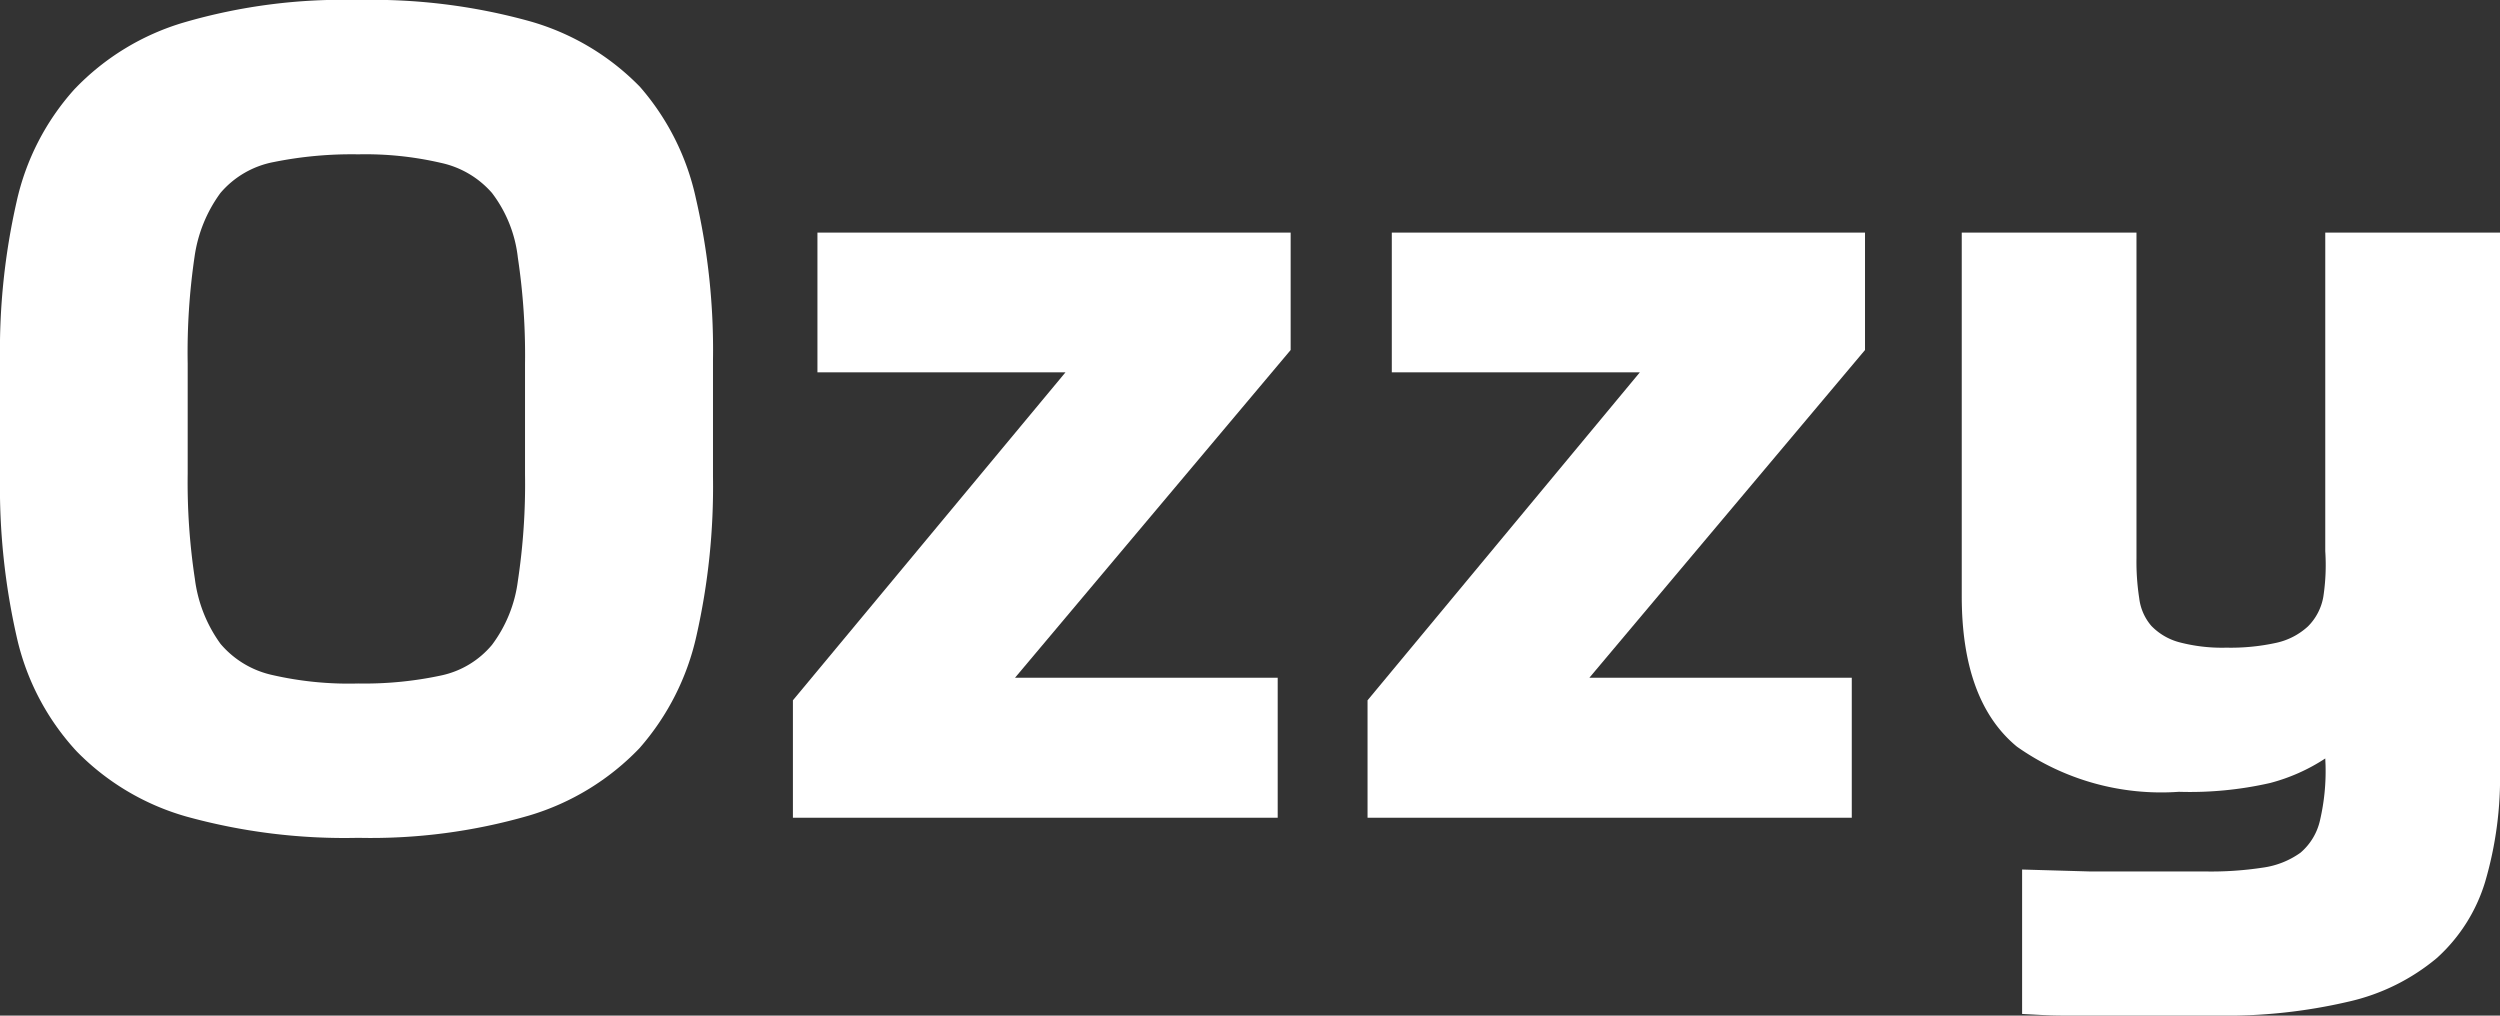
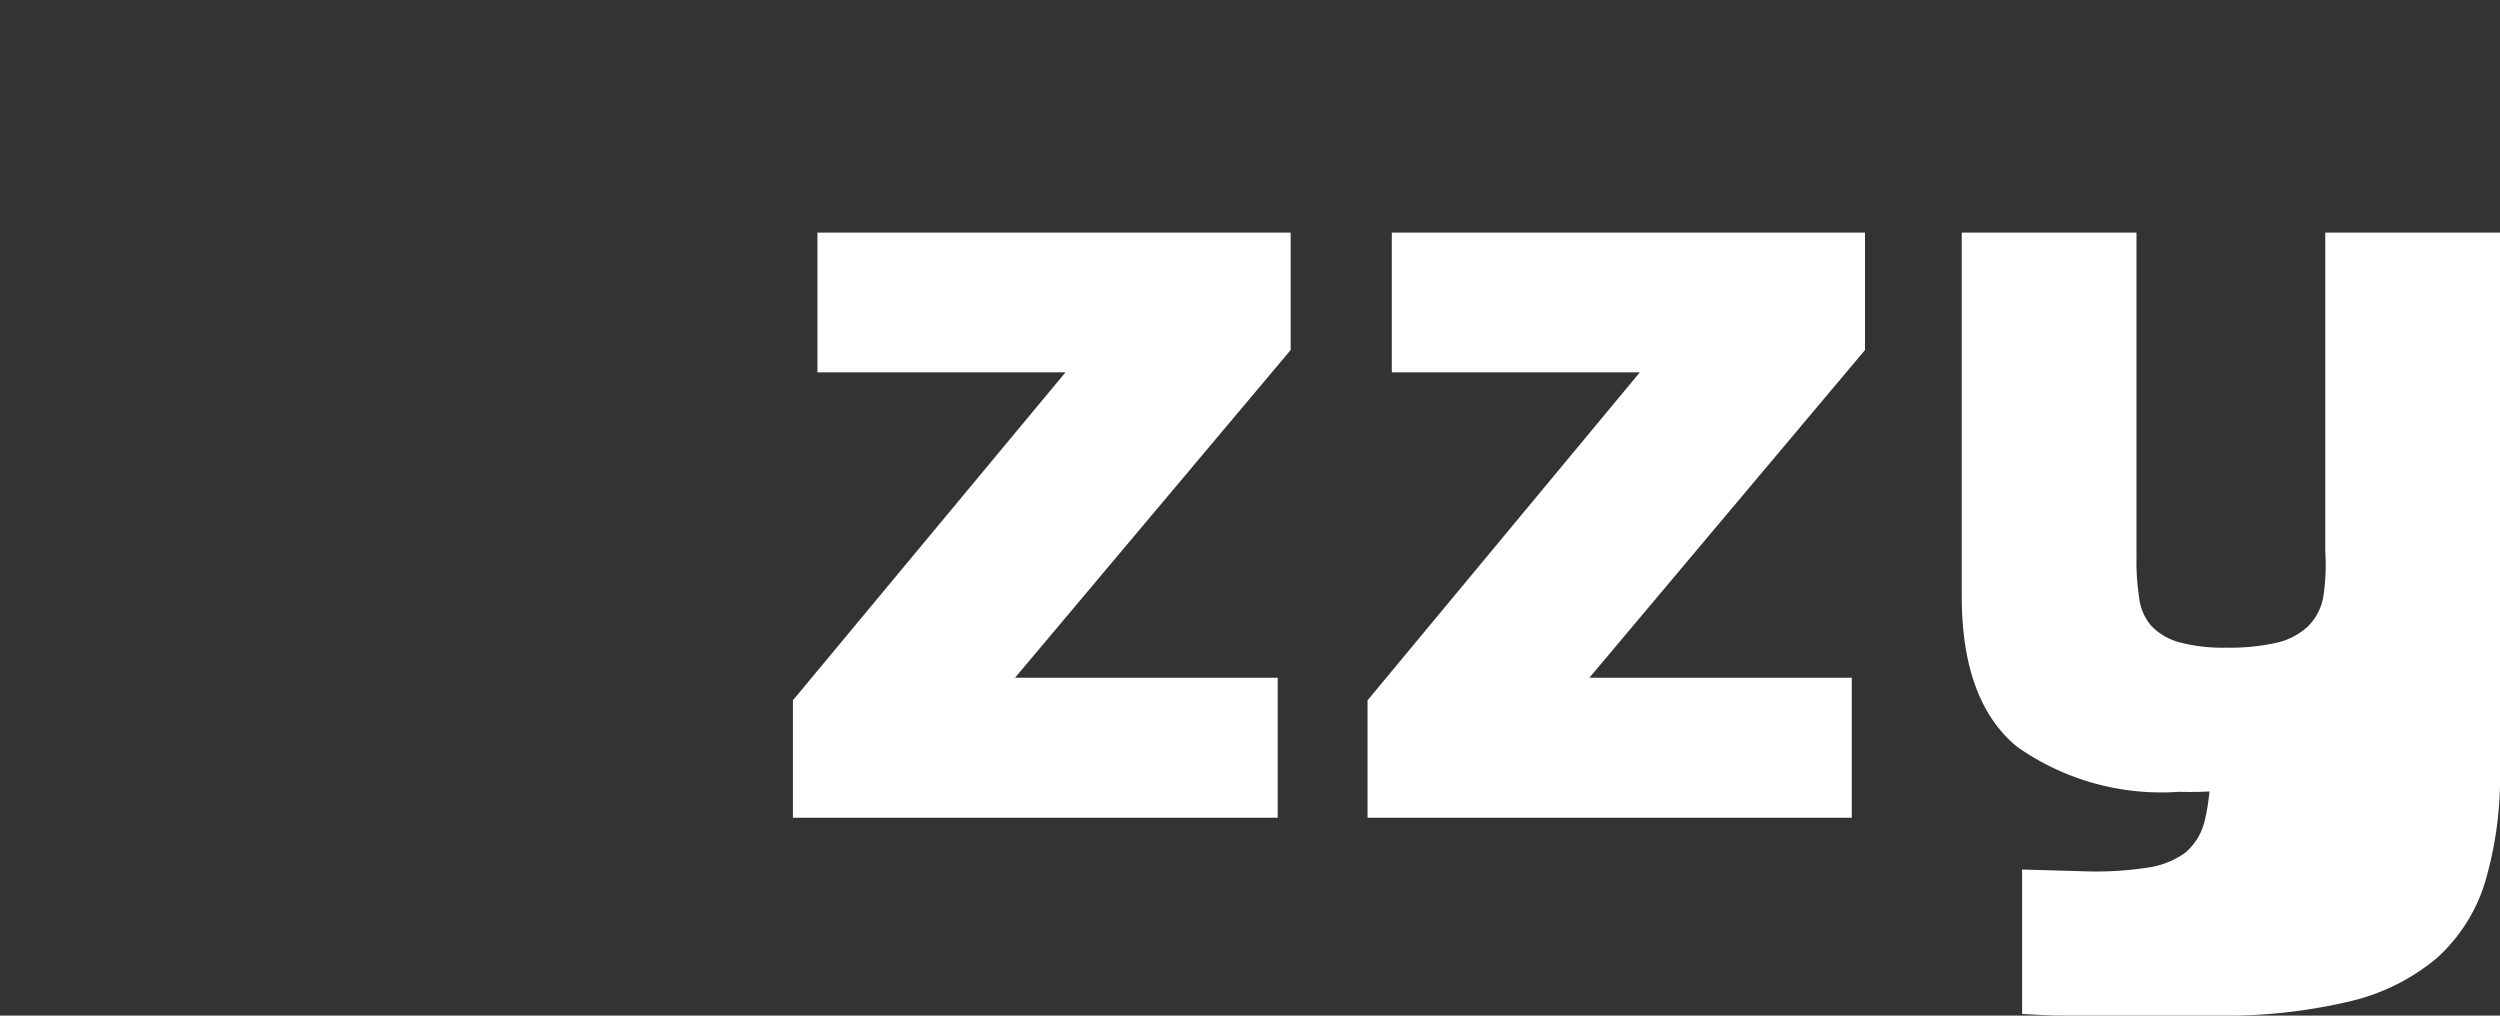
<svg xmlns="http://www.w3.org/2000/svg" viewBox="0 0 90.71 36.85">
  <rect x="0" y="0" width="90.71" height="36.85" fill="#333333" stroke="none" />
  <defs>
    <style>.cls-1{fill:#fff;}</style>
  </defs>
  <g id="Layer_2" data-name="Layer 2">
    <g id="tisk">
-       <path class="cls-1" d="M13,30.4a21.54,21.54,0,0,1-6.23-.77,9,9,0,0,1-4-2.38A9,9,0,0,1,.62,23.17,24.61,24.61,0,0,1,0,17.29V13.07A24.32,24.32,0,0,1,.6,7.33,9,9,0,0,1,2.69,3.25a9,9,0,0,1,4-2.44A20.58,20.58,0,0,1,13,0a21.37,21.37,0,0,1,6.22.77,9,9,0,0,1,4,2.38A9.07,9.07,0,0,1,25.25,7.2a24.46,24.46,0,0,1,.62,5.87v4.22a24.5,24.5,0,0,1-.6,5.78,9.19,9.19,0,0,1-2.07,4.08,9.15,9.15,0,0,1-4,2.44A20.6,20.6,0,0,1,13,30.4Zm0-5.6A13.27,13.27,0,0,0,16,24.51a3.29,3.29,0,0,0,1.85-1.11,4.9,4.9,0,0,0,.94-2.32,23.55,23.55,0,0,0,.26-3.87v-4a23.84,23.84,0,0,0-.26-3.86A4.73,4.73,0,0,0,17.85,7,3.41,3.41,0,0,0,16,5.91,12.12,12.12,0,0,0,13,5.6a14.27,14.27,0,0,0-3.07.28A3.36,3.36,0,0,0,8,7a5.12,5.12,0,0,0-.94,2.31,23.84,23.84,0,0,0-.25,3.88v4A23.34,23.34,0,0,0,7.07,21,5.11,5.11,0,0,0,8,23.36a3.43,3.43,0,0,0,1.87,1.13A12.4,12.4,0,0,0,13,24.8Z" />
      <path class="cls-1" d="M28.77,25.41l9.89-11.9h-9l0-5.07H46.83V12.7l-10,11.89h9.53l0,5.08H28.77Z" />
      <path class="cls-1" d="M49.62,25.41l9.88-11.9h-9l0-5.07H67.67V12.7l-10,11.89h9.52l0,5.08H49.62Z" />
-       <path class="cls-1" d="M84.37,27.52a6.77,6.77,0,0,1-2,.89,13.1,13.1,0,0,1-3.31.32,9.08,9.08,0,0,1-5.88-1.64q-2-1.65-2-5.46V8.44h6.34V20.25a8.72,8.72,0,0,0,.1,1.46,1.88,1.88,0,0,0,.44,1,2.2,2.2,0,0,0,1,.59,6.09,6.09,0,0,0,1.72.2,7.73,7.73,0,0,0,1.83-.18,2.48,2.48,0,0,0,1.13-.59,2,2,0,0,0,.56-1.08A7.64,7.64,0,0,0,84.37,20V8.44h6.34V27.92A13.44,13.44,0,0,1,90.17,32a6.1,6.1,0,0,1-1.75,2.76,7.59,7.59,0,0,1-3.19,1.58,19.5,19.5,0,0,1-4.8.51H77.36l-2.11,0c-.8,0-.76,0-1.88-.06l0-5.24,2.45.07H80a12.42,12.42,0,0,0,2.11-.14,3.06,3.06,0,0,0,1.36-.54,2.17,2.17,0,0,0,.71-1.18,7.87,7.87,0,0,0,.2-2Z" />
+       <path class="cls-1" d="M84.37,27.52a6.77,6.77,0,0,1-2,.89,13.1,13.1,0,0,1-3.31.32,9.08,9.08,0,0,1-5.88-1.64q-2-1.65-2-5.46V8.44h6.34V20.25a8.72,8.72,0,0,0,.1,1.46,1.88,1.88,0,0,0,.44,1,2.2,2.2,0,0,0,1,.59,6.09,6.09,0,0,0,1.72.2,7.73,7.73,0,0,0,1.83-.18,2.48,2.48,0,0,0,1.13-.59,2,2,0,0,0,.56-1.08A7.64,7.64,0,0,0,84.37,20V8.44h6.34V27.92A13.44,13.44,0,0,1,90.17,32a6.1,6.1,0,0,1-1.75,2.76,7.59,7.59,0,0,1-3.19,1.58,19.5,19.5,0,0,1-4.8.51H77.36l-2.11,0c-.8,0-.76,0-1.88-.06l0-5.24,2.45.07a12.42,12.42,0,0,0,2.11-.14,3.06,3.06,0,0,0,1.36-.54,2.17,2.17,0,0,0,.71-1.18,7.87,7.87,0,0,0,.2-2Z" />
    </g>
  </g>
</svg>